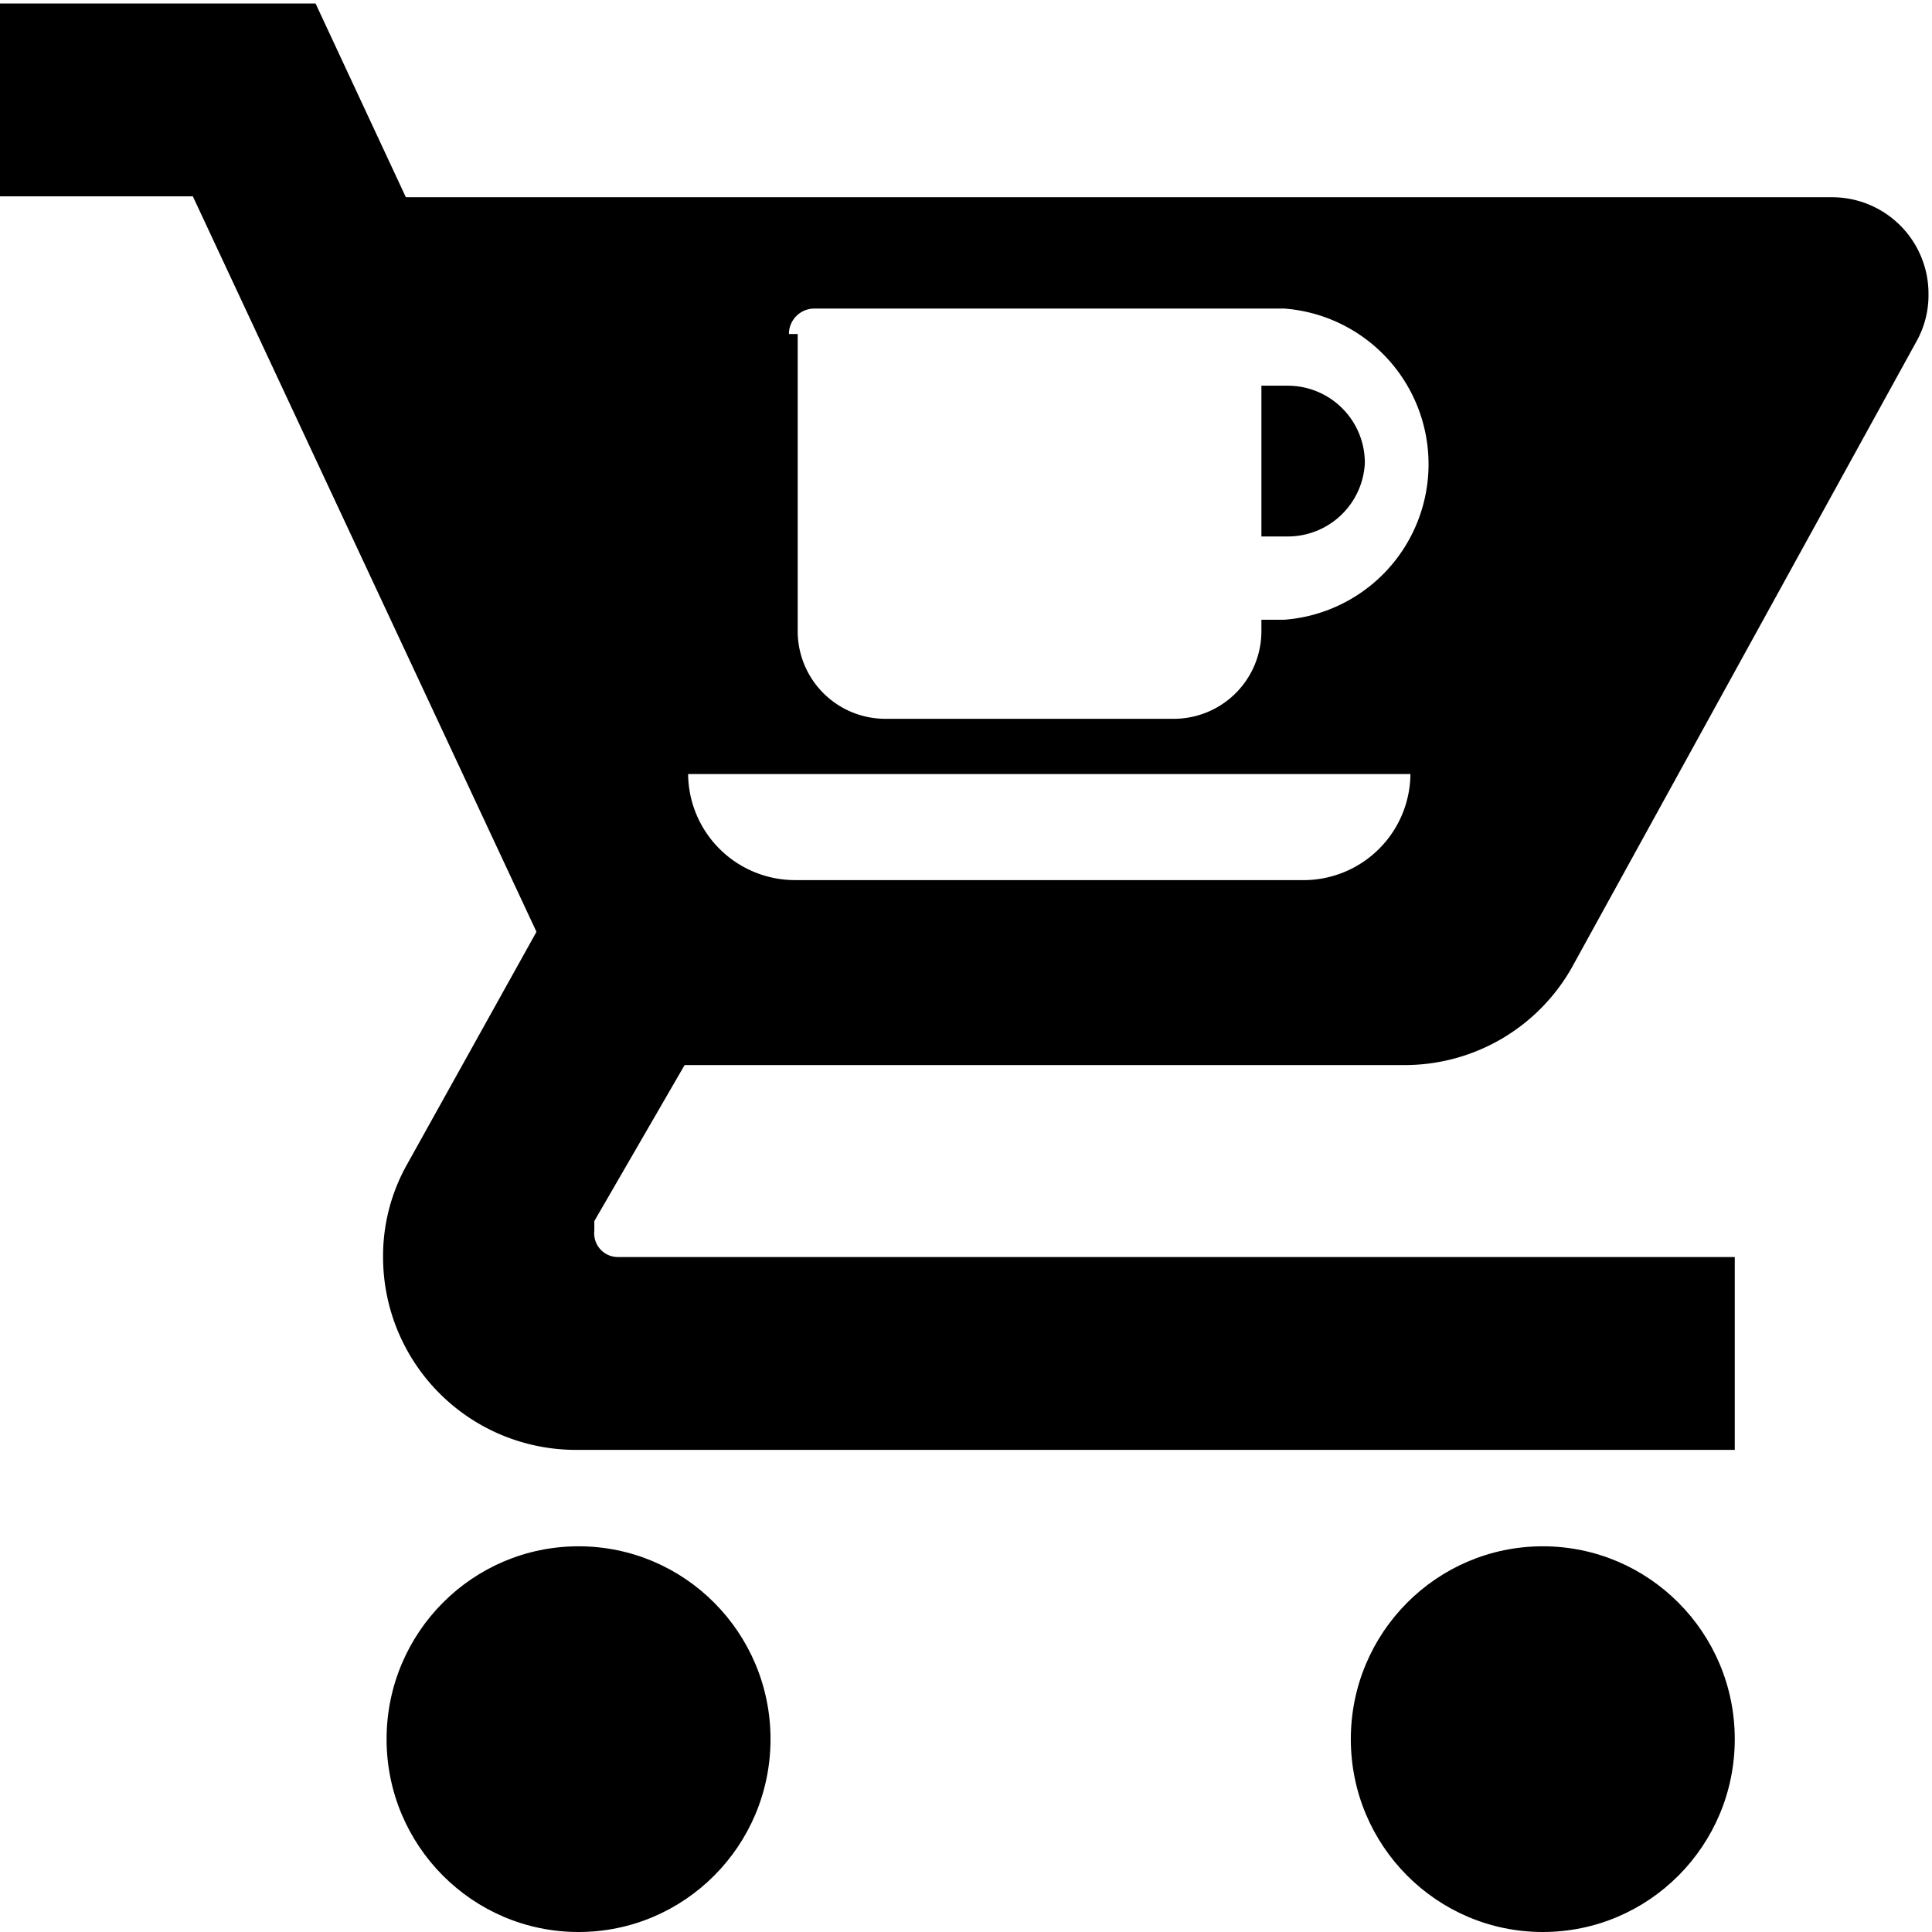
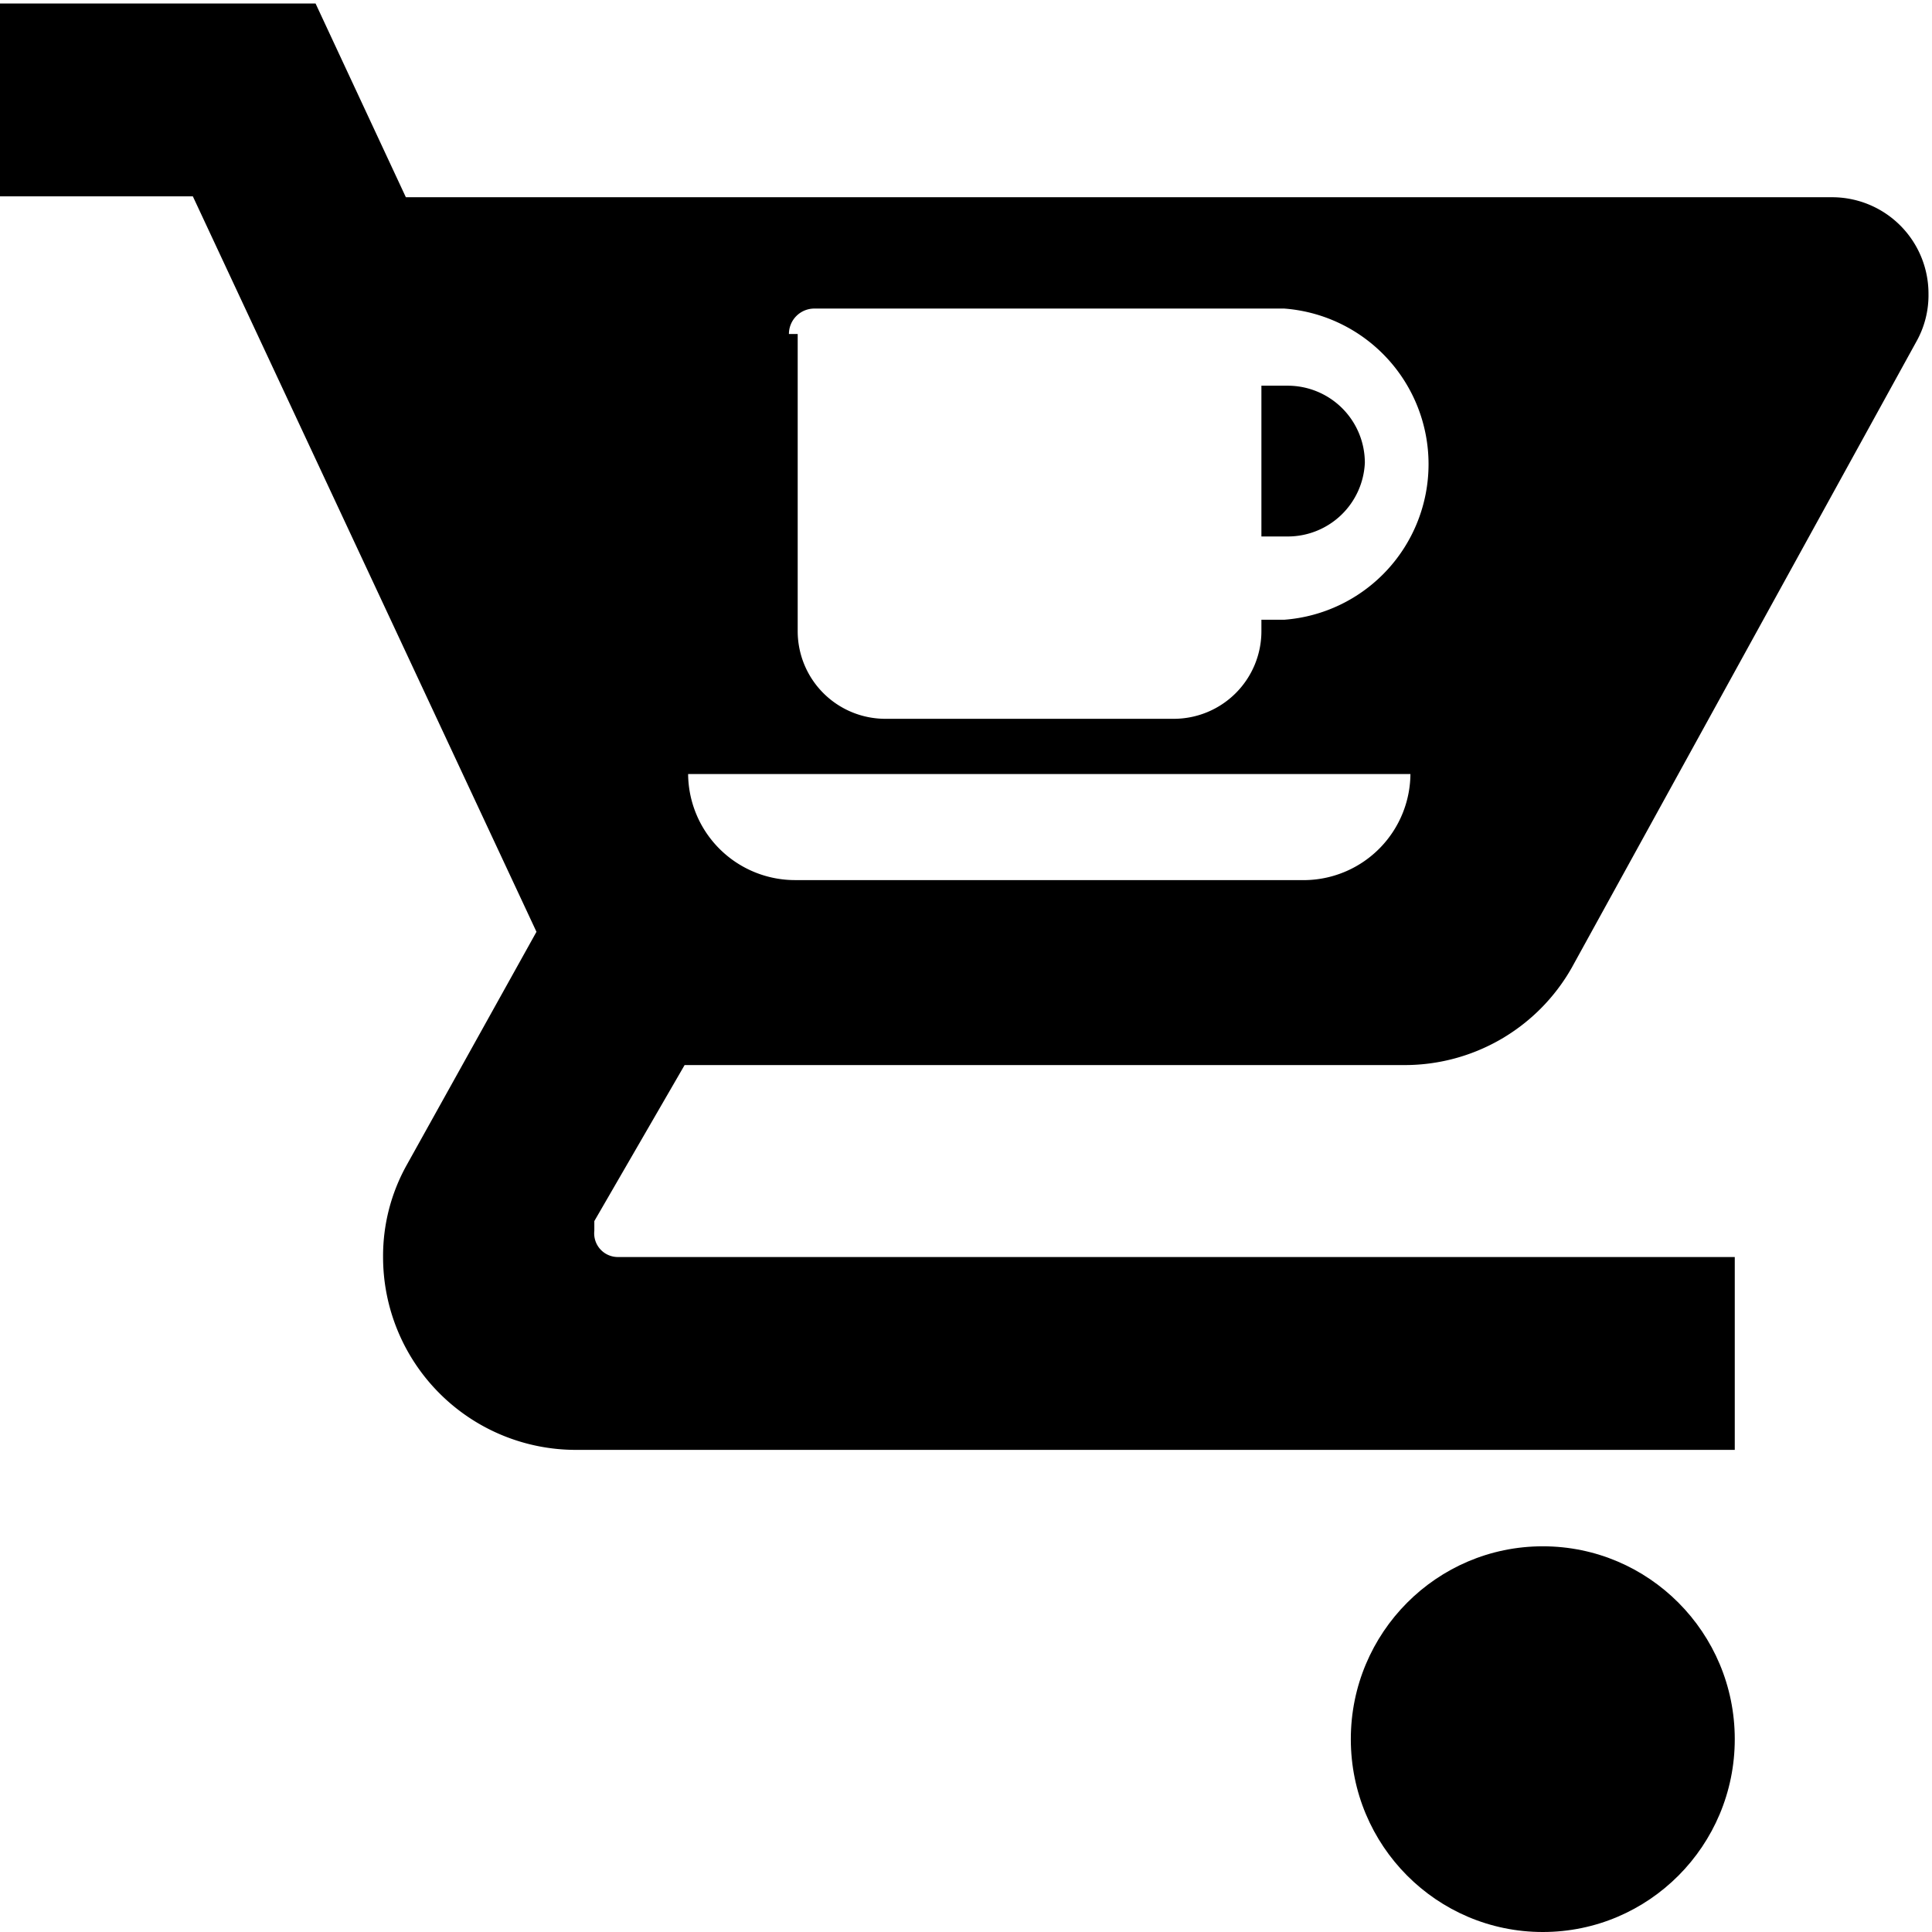
<svg xmlns="http://www.w3.org/2000/svg" id="Layer_1" data-name="Layer 1" viewBox="0 0 22.04 22.04">
  <title>5c</title>
  <path d="M7.81,12.11H16A2.19,2.19,0,0,0,17.93,11l3.93-7.14A1.08,1.08,0,0,0,22,3.31a1.1,1.1,0,0,0-1.1-1.1H4.63L3.6,0H0v2.2H2.2l3.92,8.39L4.64,13.25a2.13,2.13,0,0,0-.27,1.05,2.2,2.2,0,0,0,2.2,2.2H19.79V14.3H7.05A0.27,0.27,0,0,1,6.78,14h0V13.89ZM9,3.77a0.29,0.29,0,0,1,.29-0.29h5.36a1.78,1.78,0,0,1,0,3.55H14.39V7.16a1,1,0,0,1-1,1H10.1a1,1,0,0,1-1-1V3.77H9Zm7.09,5A1.22,1.22,0,0,1,14.9,10H9.07A1.22,1.22,0,0,1,7.85,8.79h8.28Z" transform="translate(0 0.04)" />
  <path d="M15.57,5.24a0.88,0.88,0,0,0-.88-0.88H14.39V6.08h0.31A0.88,0.88,0,0,0,15.57,5.24Z" transform="translate(0 0.04)" />
  <ellipse cx="17.6" cy="19.84" rx="2.19" ry="2.2" />
-   <ellipse cx="6.6" cy="19.84" rx="2.19" ry="2.2" />
</svg>